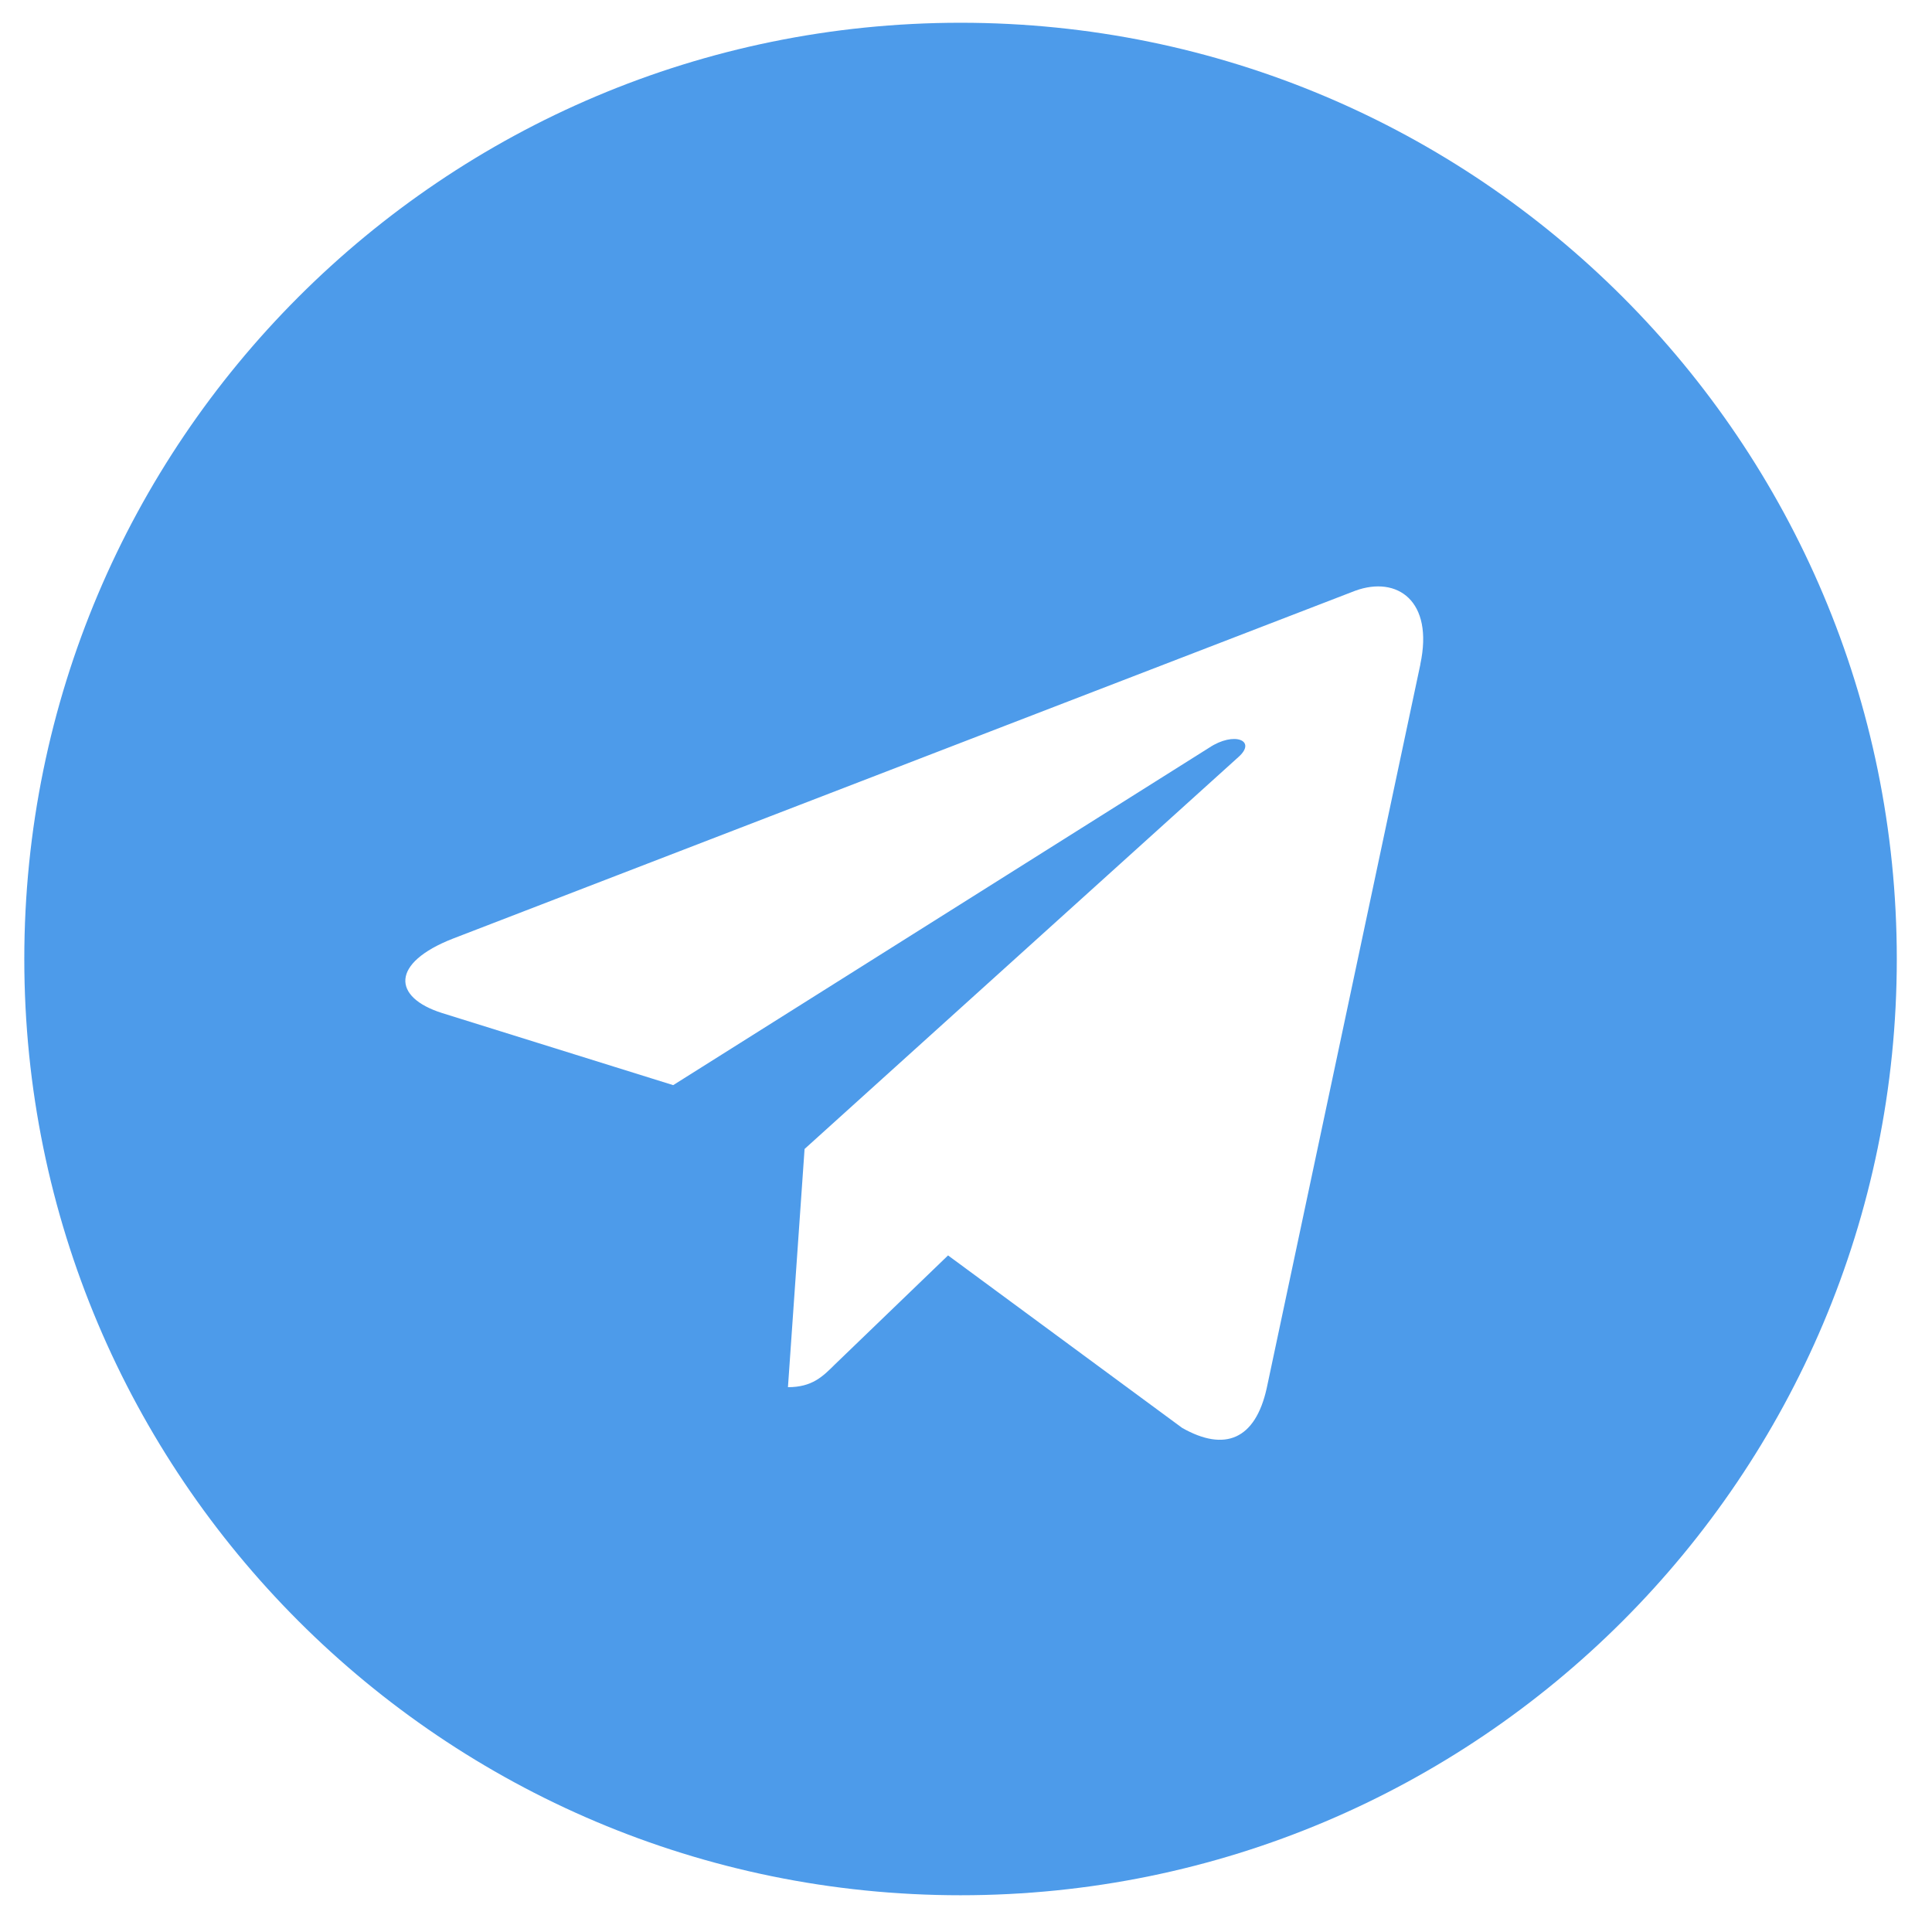
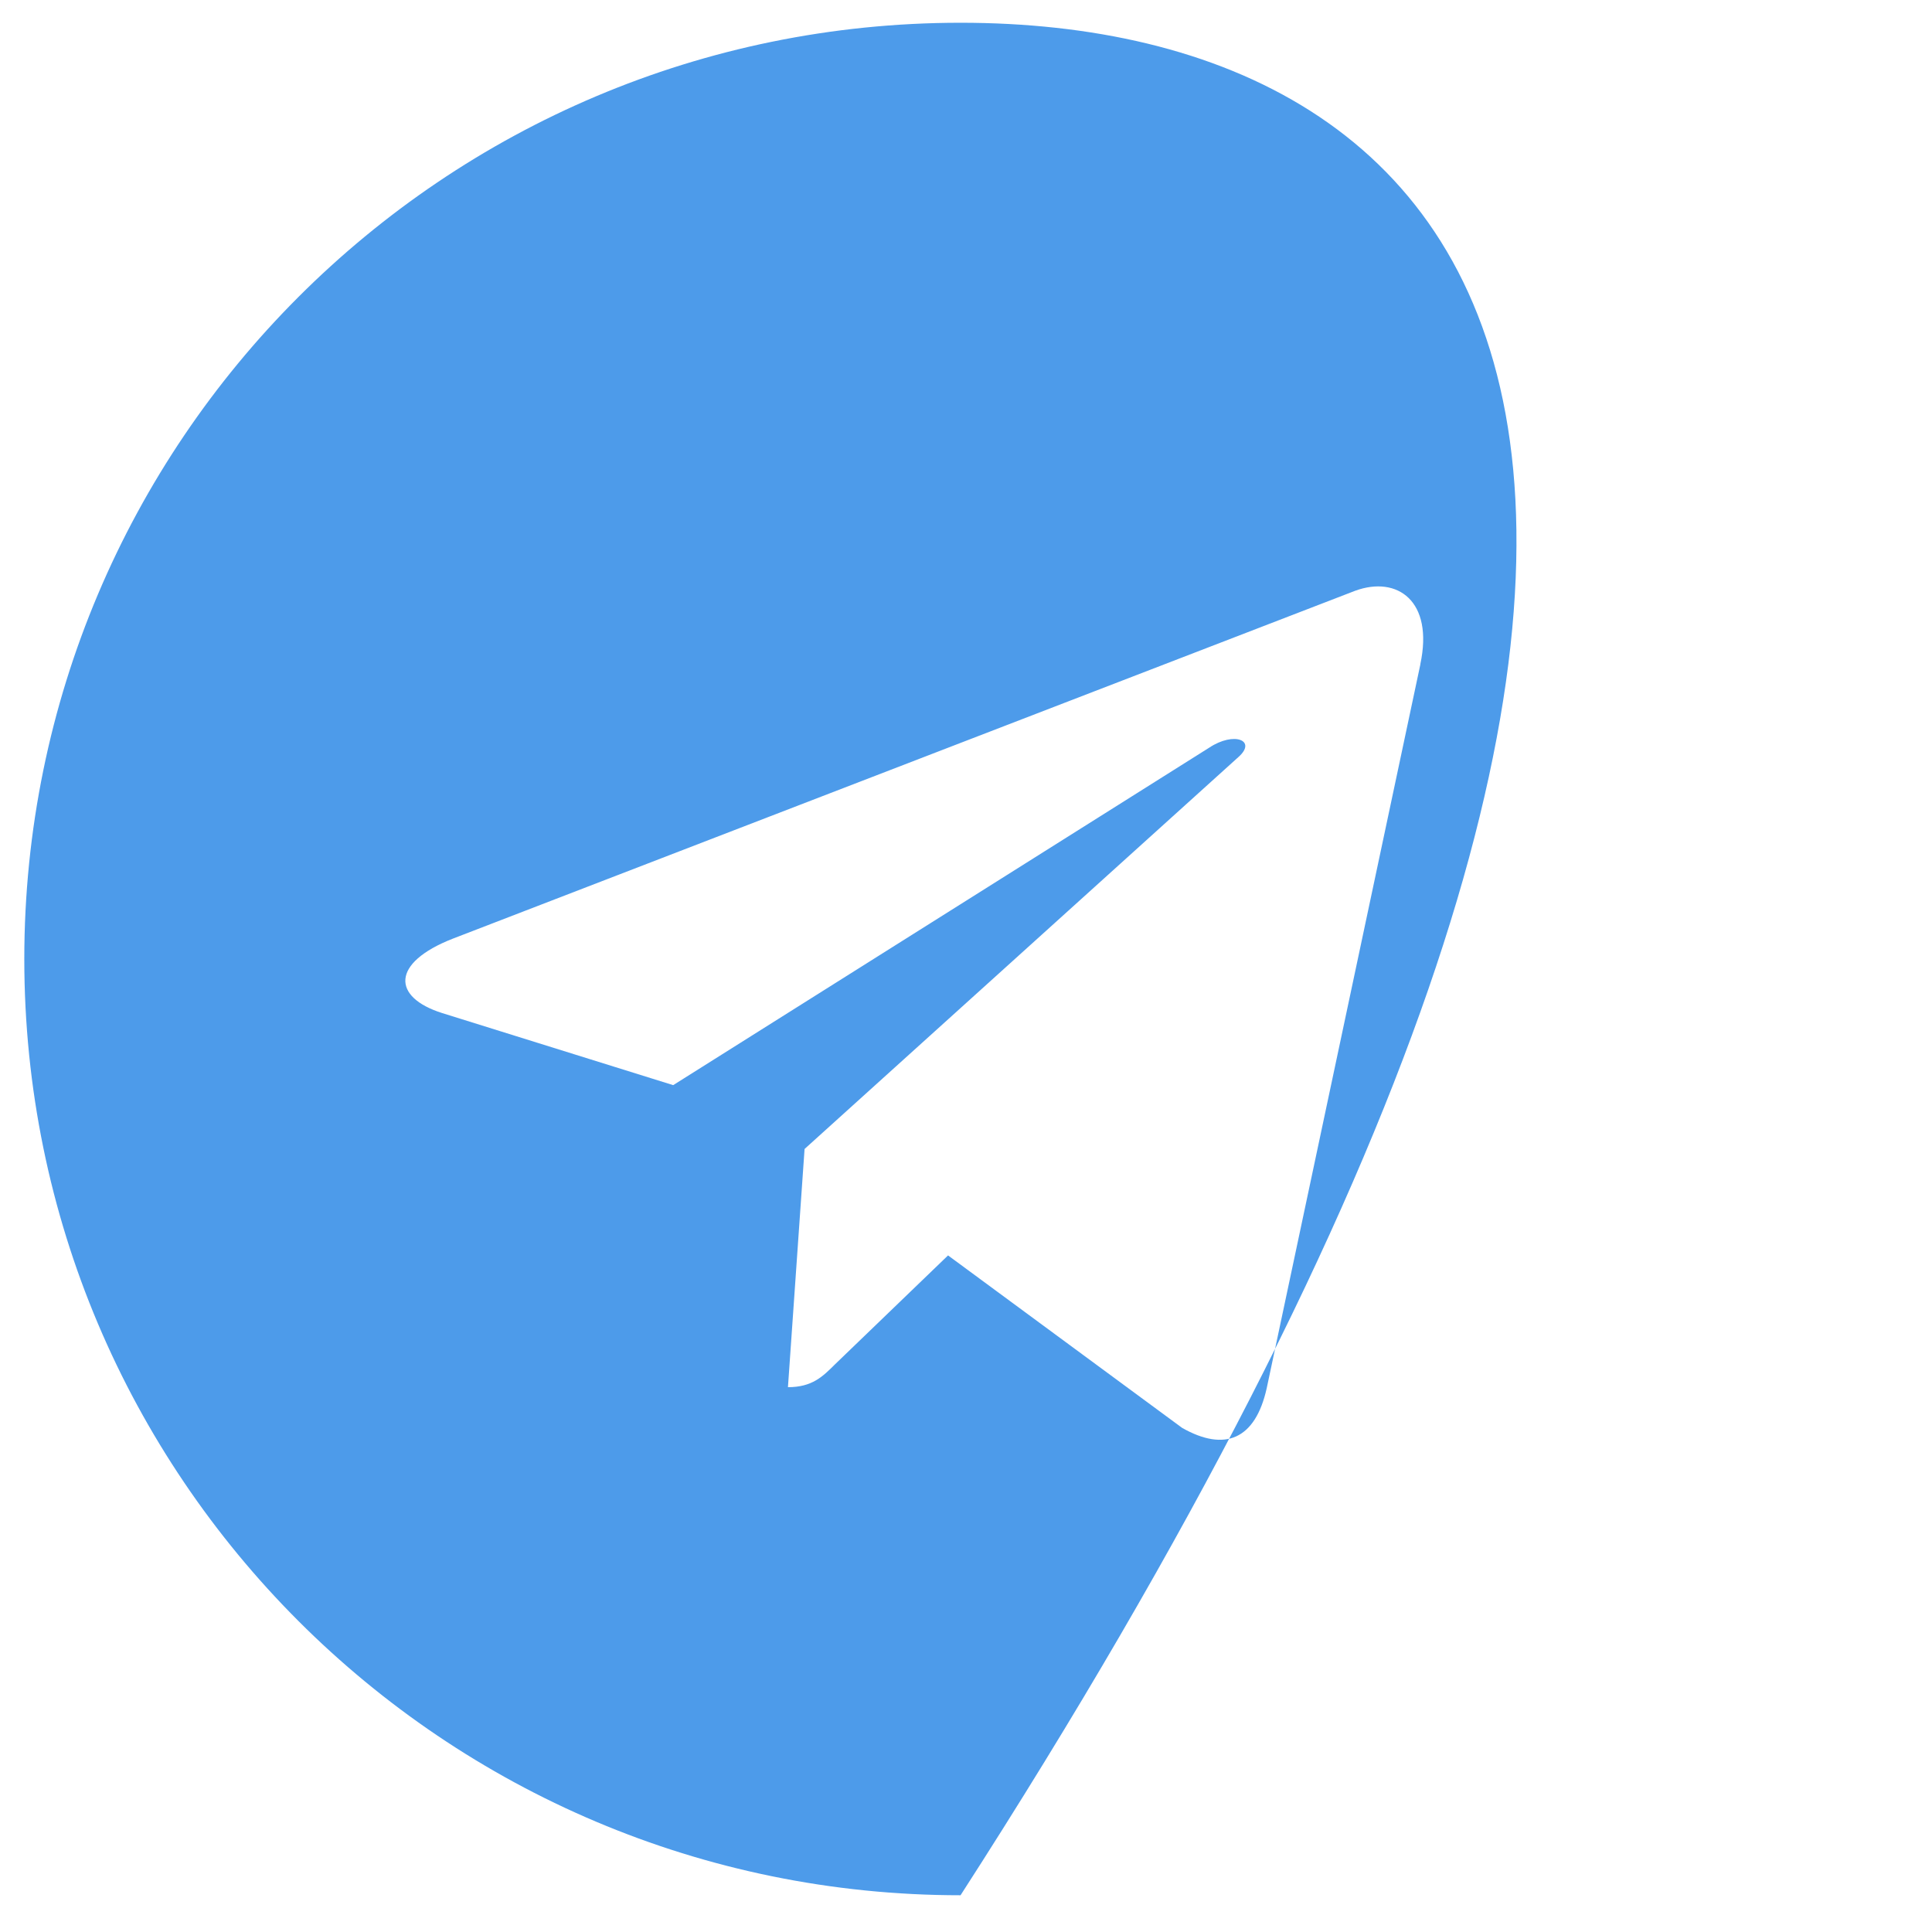
<svg xmlns="http://www.w3.org/2000/svg" width="45" height="45" viewBox="0 0 45 45" fill="none">
-   <path d="M22.373 44.144C34.419 44.144 44.18 34.383 44.18 22.337C44.18 10.29 34.419 0.53 22.373 0.53C10.327 0.53 0.566 10.29 0.566 22.337C0.566 34.383 10.327 44.144 22.373 44.144ZM10.545 21.864L31.57 13.758C32.546 13.405 33.398 13.996 33.082 15.471L33.084 15.47L29.504 32.335C29.238 33.531 28.528 33.822 27.534 33.258L22.082 29.241L19.453 31.774C19.162 32.064 18.917 32.31 18.353 32.31L18.74 26.762L28.844 17.634C29.284 17.247 28.746 17.029 28.166 17.414L15.68 25.275L10.298 23.596C9.129 23.226 9.104 22.428 10.545 21.864Z" fill="#4D9BEA" />
+   <path d="M22.373 44.144C44.18 10.29 34.419 0.53 22.373 0.53C10.327 0.53 0.566 10.29 0.566 22.337C0.566 34.383 10.327 44.144 22.373 44.144ZM10.545 21.864L31.57 13.758C32.546 13.405 33.398 13.996 33.082 15.471L33.084 15.47L29.504 32.335C29.238 33.531 28.528 33.822 27.534 33.258L22.082 29.241L19.453 31.774C19.162 32.064 18.917 32.31 18.353 32.31L18.74 26.762L28.844 17.634C29.284 17.247 28.746 17.029 28.166 17.414L15.68 25.275L10.298 23.596C9.129 23.226 9.104 22.428 10.545 21.864Z" fill="#4D9BEA" />
</svg>